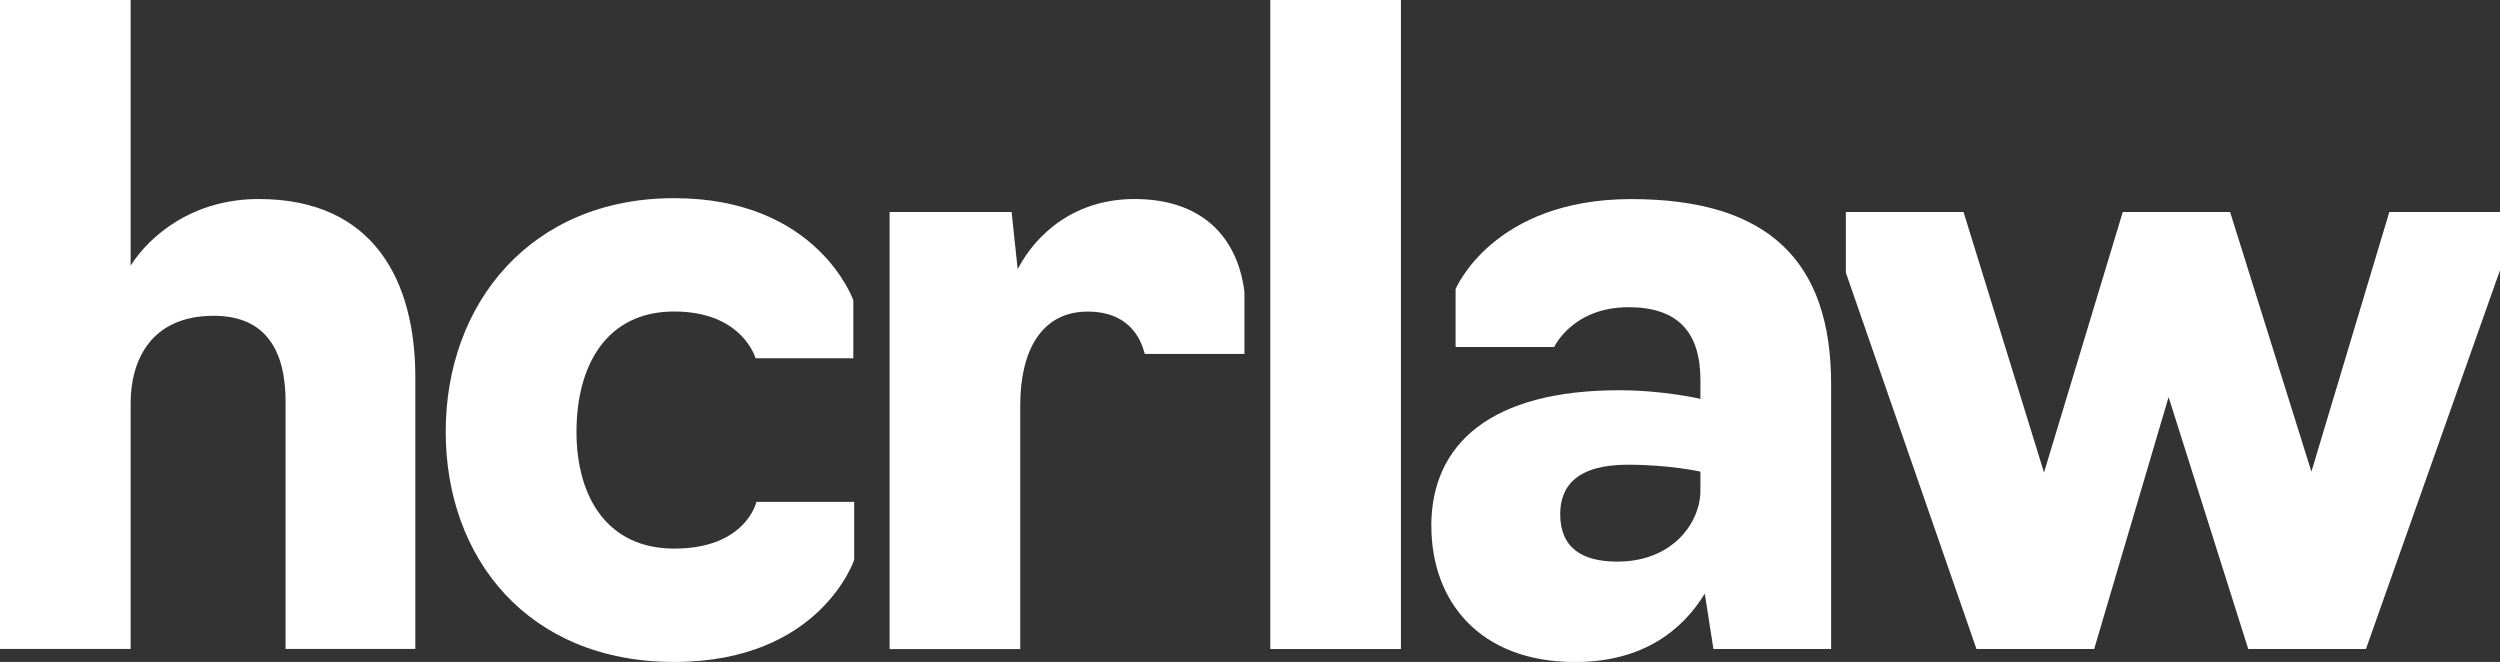
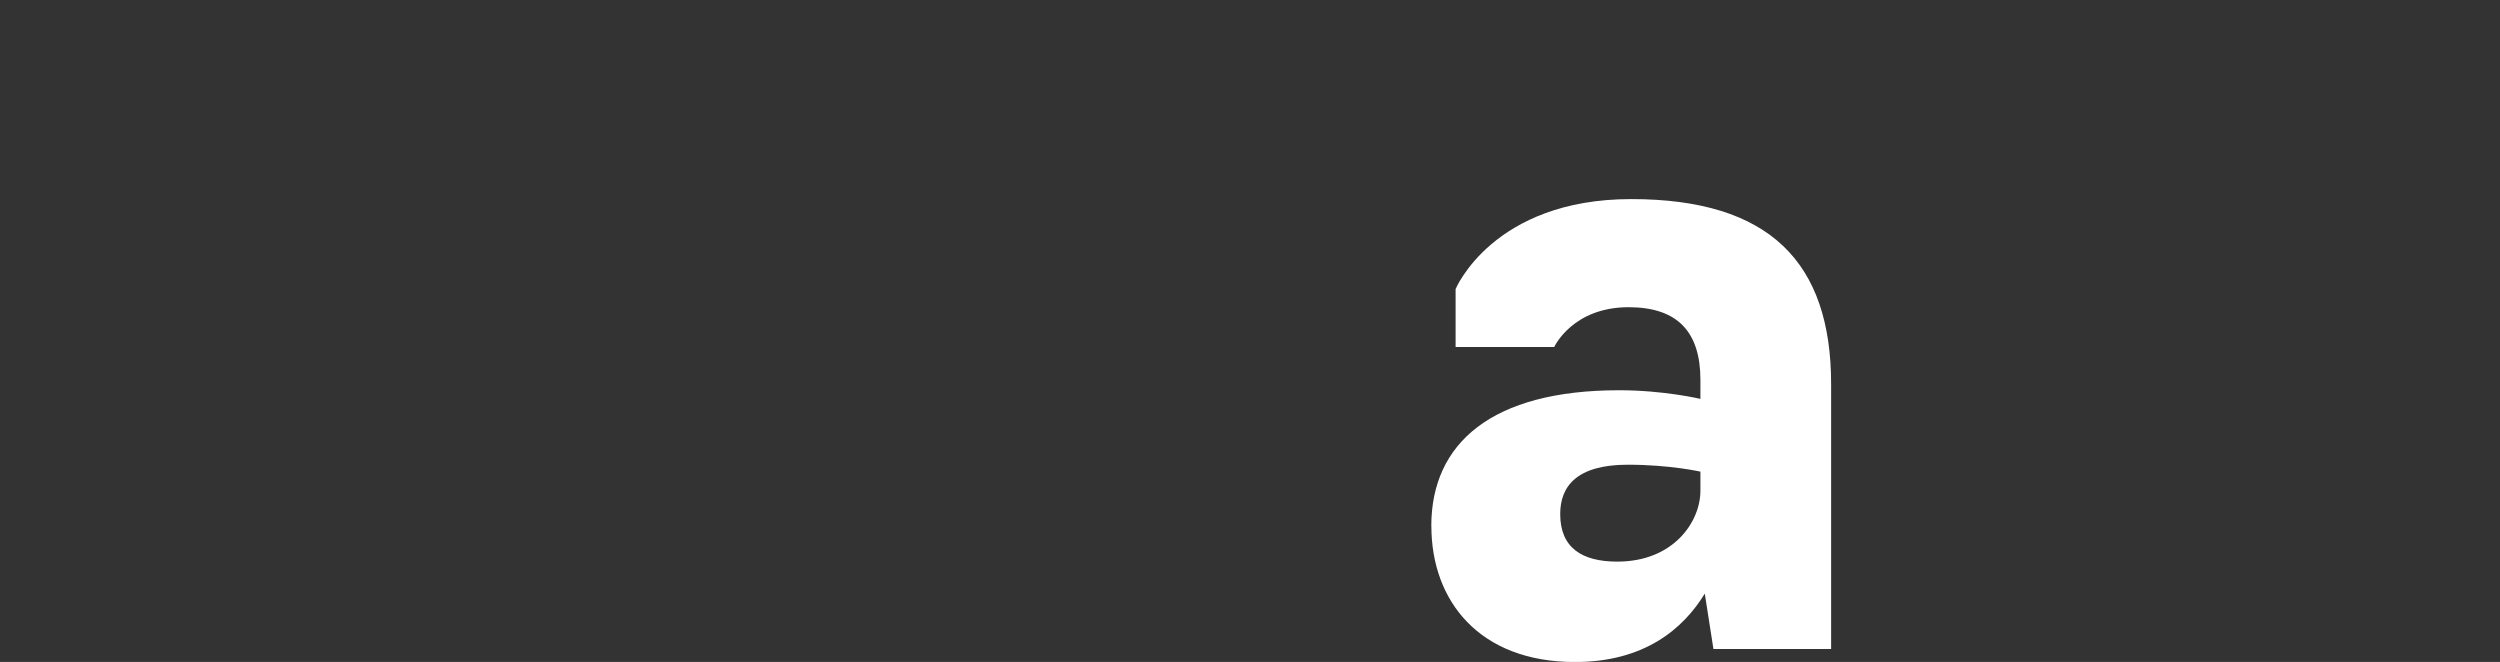
<svg xmlns="http://www.w3.org/2000/svg" id="Layer_2" viewBox="0 0 320.95 84.98">
  <rect x="0" y="0" width="320.95" height="84.98" fill="#333333" stroke="none" />
  <defs>
    <style>.cls-1{fill:#fff;}</style>
  </defs>
  <g id="Layer_1-2">
-     <path class="cls-1" d="m0,0h16.77v34.1c2.55-4,8.11-8.55,16.44-8.55,14.89,0,20.11,10.66,20.11,22.88v34.88h-16.66v-31.77c0-6.55-2.55-11-9.22-11-8.11,0-10.67,5.78-10.67,11.22v31.55H0V0Z" />
-     <path class="cls-1" d="m57.22,55.43c0-16.44,10.89-29.99,29.33-29.99s23,13.11,23,13.11v7.44h-12.55s-1.67-6-10.44-6-12.55,7-12.55,15.44,4,15,12.55,15c9.22,0,10.55-6,10.55-6h12.55v7.44s-4.33,13.11-23.11,13.11-29.33-13.33-29.33-29.55Z" />
-     <path class="cls-1" d="m114.21,27.22h15.66l.78,7.33c2.44-4.67,7.44-9,15-9,8.67,0,13.22,4.89,14.11,11.89v8h-12.78c-.11,0-.78-5.44-7.33-5.44-6,0-8.67,5.11-8.67,12v31.33h-16.77V27.22Z" />
-     <path class="cls-1" d="m163.08,0h16.77v83.32h-16.77V0Z" />
    <path class="cls-1" d="m183.75,67.54c0-10.66,7.78-17.44,24.11-17.44,5.78,0,10.44,1.11,10.44,1.11v-2.44c0-6.11-2.89-9.33-9.22-9.33-7.22,0-9.55,5.11-9.55,5.11h-12.66v-7.44s4.78-11.55,22.55-11.55,25.66,8.11,25.66,23.77v33.99h-15.11l-1.11-7.11c-2.78,4.55-7.78,8.78-16.66,8.78-12.33,0-18.44-7.89-18.44-17.44Zm34.55-4.55v-2.44s-3.89-.89-9.33-.89c-6.55,0-8.67,2.78-8.67,6.33,0,4.33,2.78,6.11,7.33,6.11,7.22,0,10.67-5.11,10.67-9.11Z" />
-     <path class="cls-1" d="m278.4,50.99l-9.55,32.33h-15.11l-16.77-48.32v-7.78h15.11l10.33,33.44,10.11-33.44h13.78l10.44,33.33,10-33.33h14.22v7.44l-17.22,48.66h-15.11l-10.22-32.33Z" />
  </g>
</svg>